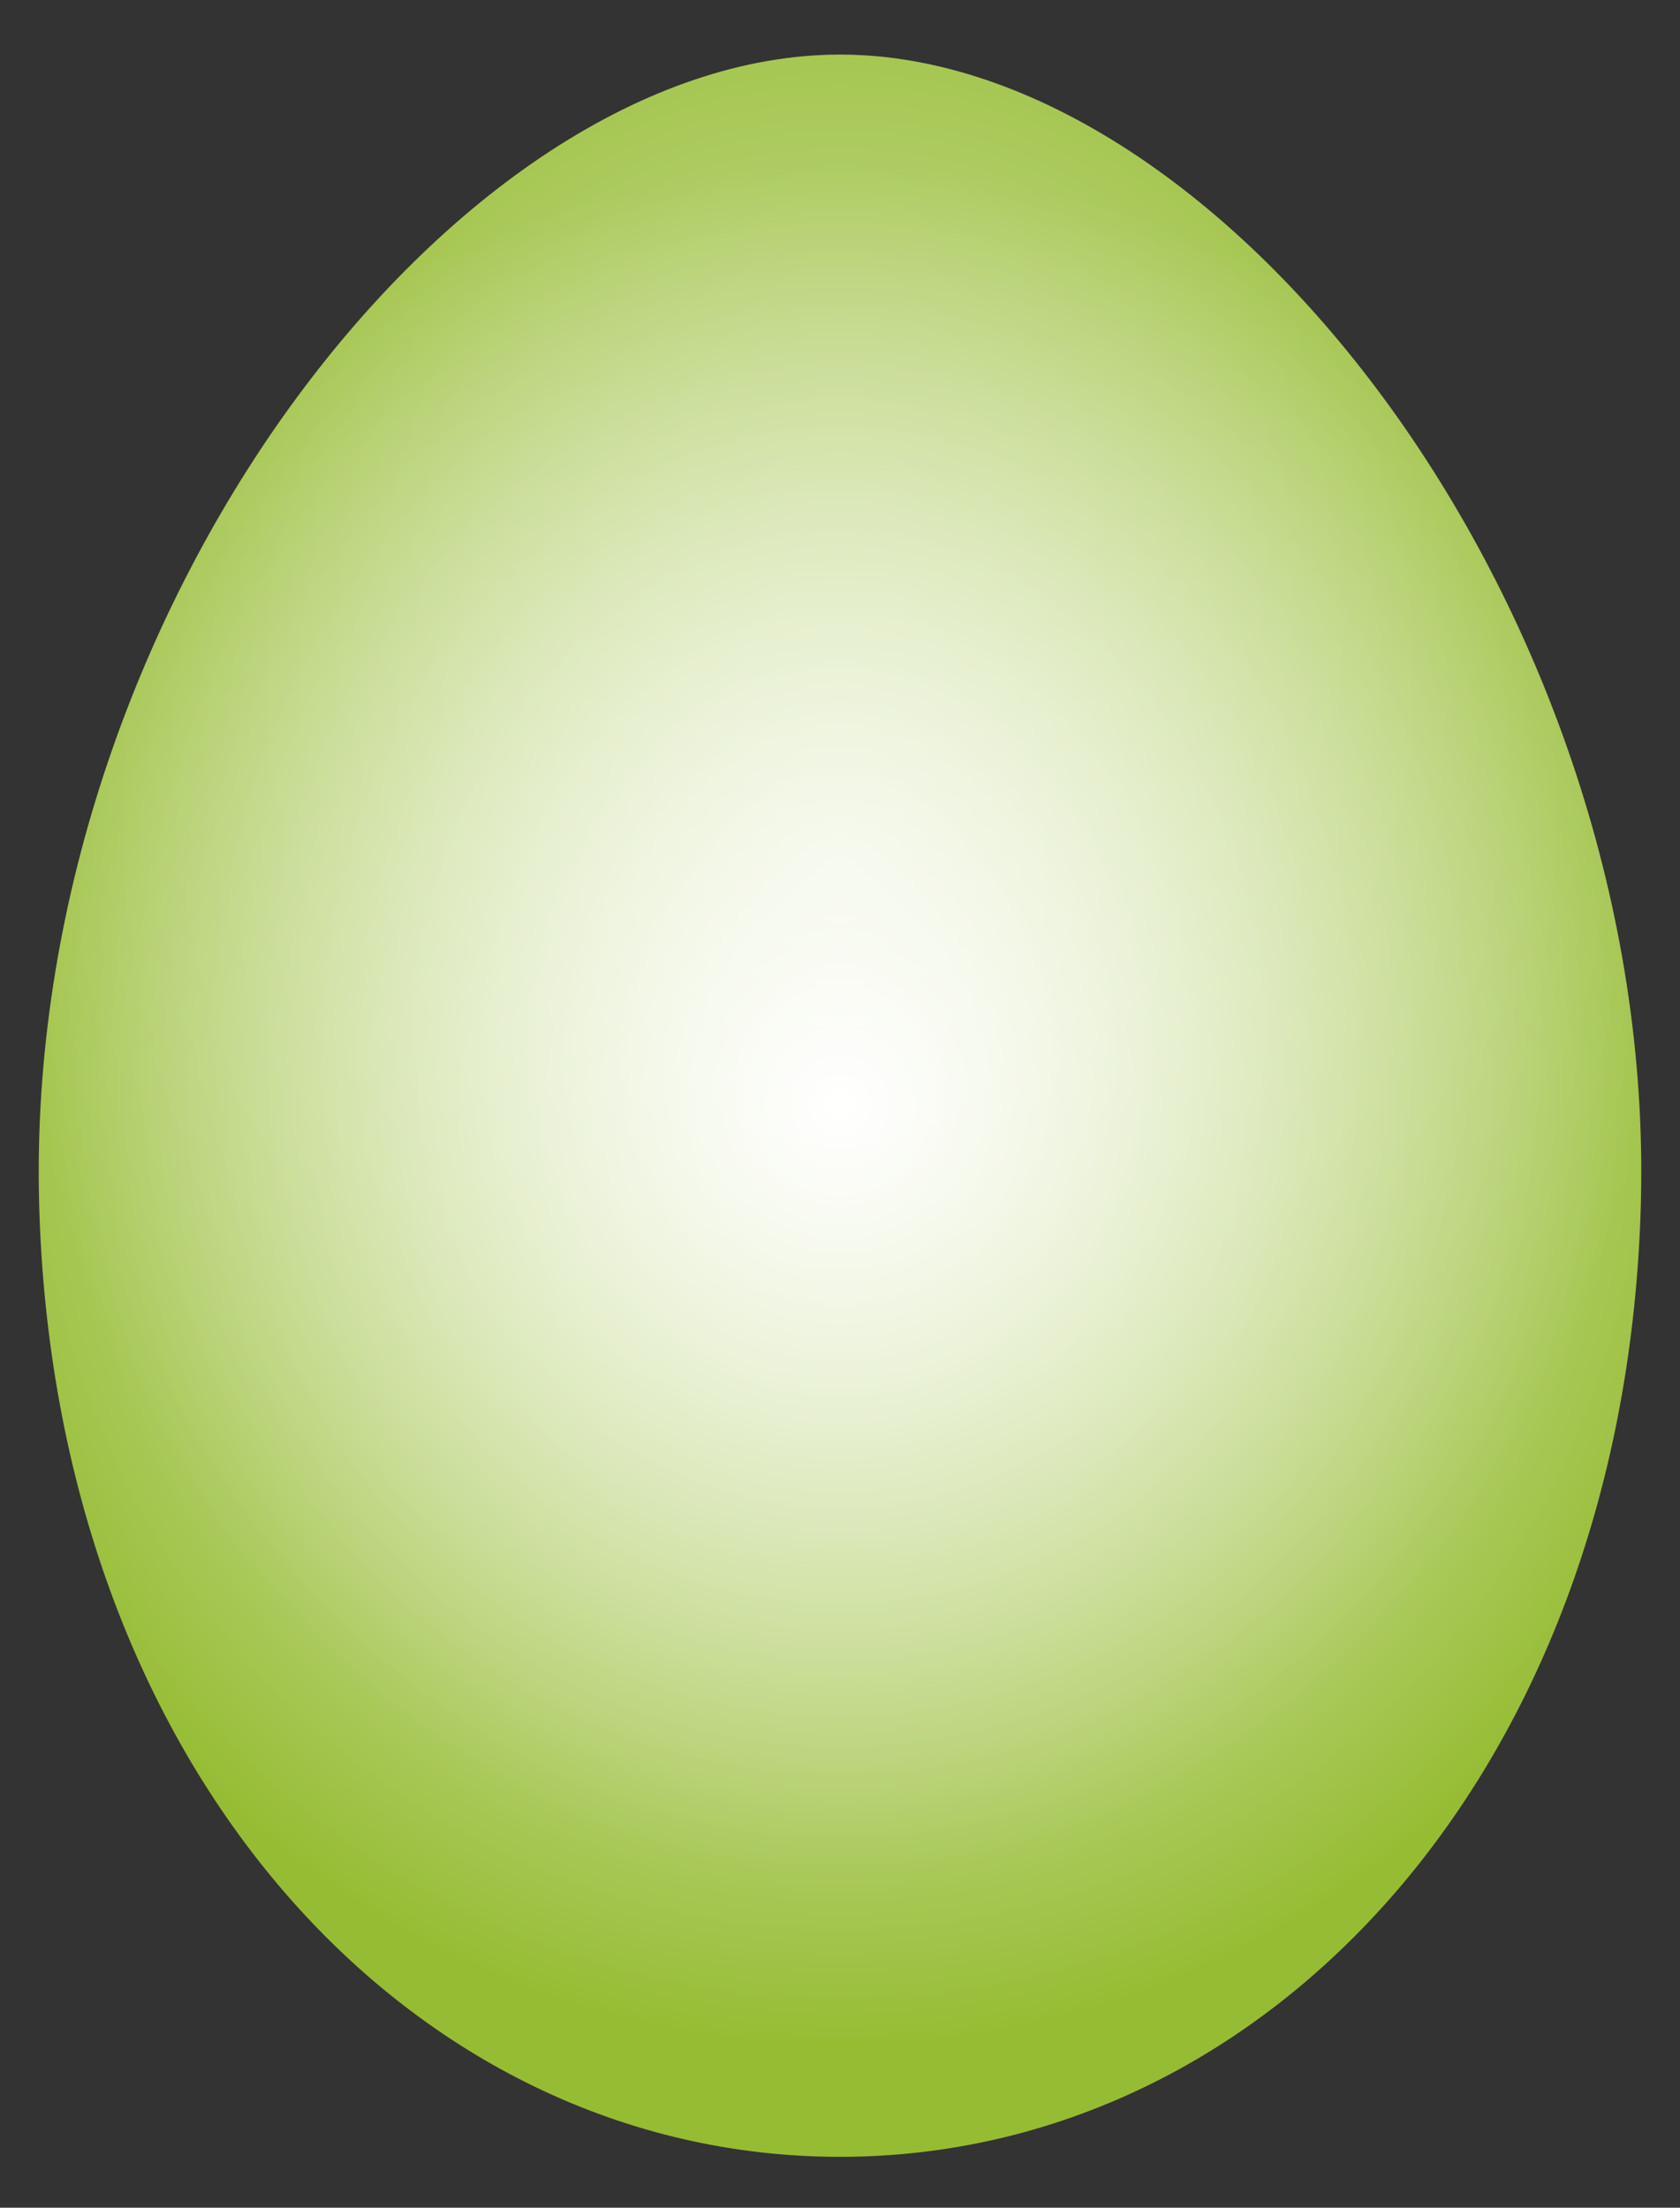
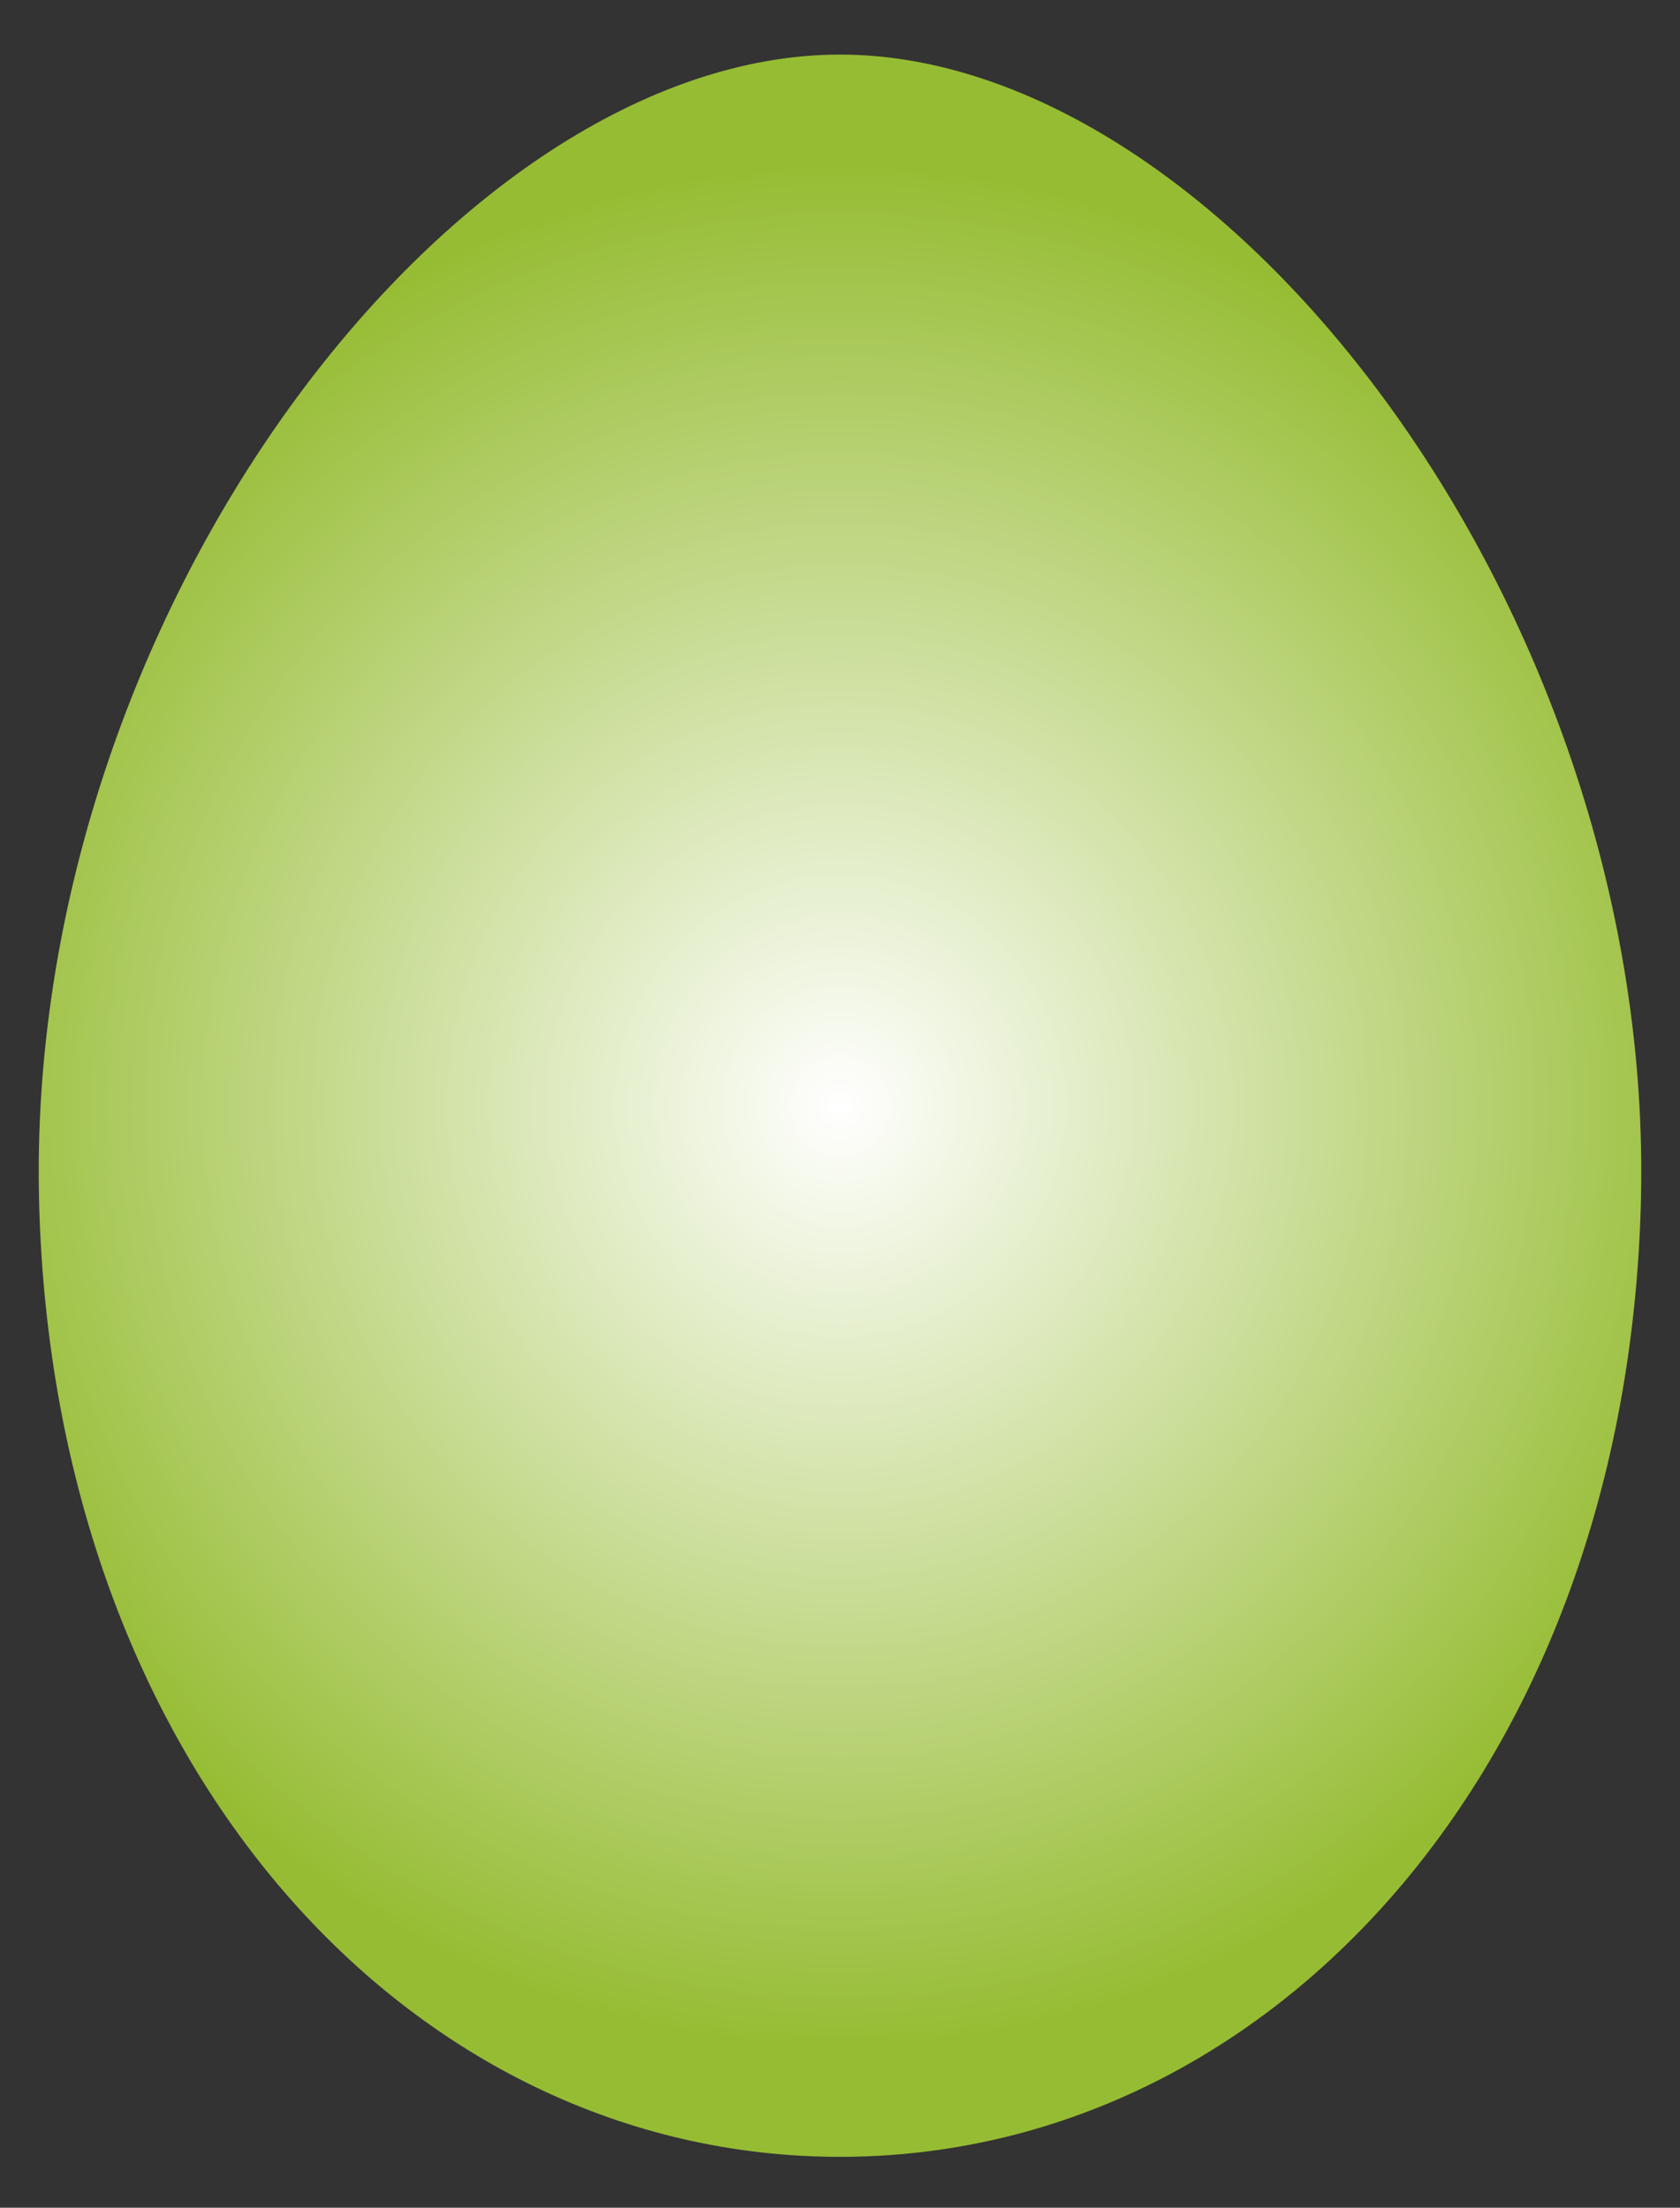
<svg xmlns="http://www.w3.org/2000/svg" viewBox="0 0 1276.653 1677.307">
  <rect x="0" y="0" width="1276.653" height="1677.307" fill="#333333" stroke="none" />
  <radialGradient id="a" cx="636.396" cy="840.066" r="716.634" gradientTransform="matrix(.976 0 0 1 17.33 0)" gradientUnits="userSpaceOnUse">
    <stop offset="0" stop-color="#fff" />
    <stop offset="1" stop-color="#96bc33" />
  </radialGradient>
  <path fill="url(#a)" d="M638.328 41.478c-293.177 0-620.235 425.43-608.606 872.17 11.2 430.313 282.884 725.006 608.606 725.006 325.718 0 597.398-294.693 608.602-725.005 11.638-446.74-315.416-872.171-608.602-872.171z" />
  <radialGradient id="b" cx="636.396" cy="649.39" r="779.044" gradientTransform="matrix(0 -1 .813 0 110.127 1285.786)" gradientUnits="userSpaceOnUse">
    <stop offset="0" stop-color="#fff" stop-opacity=".7" />
    <stop offset="1" stop-color="#fff" stop-opacity="0" />
  </radialGradient>
-   <path fill="url(#b)" d="M638.328 41.478c-293.177 0-620.235 425.43-608.606 872.17 11.2 430.313 282.884 725.006 608.606 725.006 325.718 0 597.398-294.693 608.602-725.005 11.638-446.74-315.416-872.171-608.602-872.171z" />
</svg>